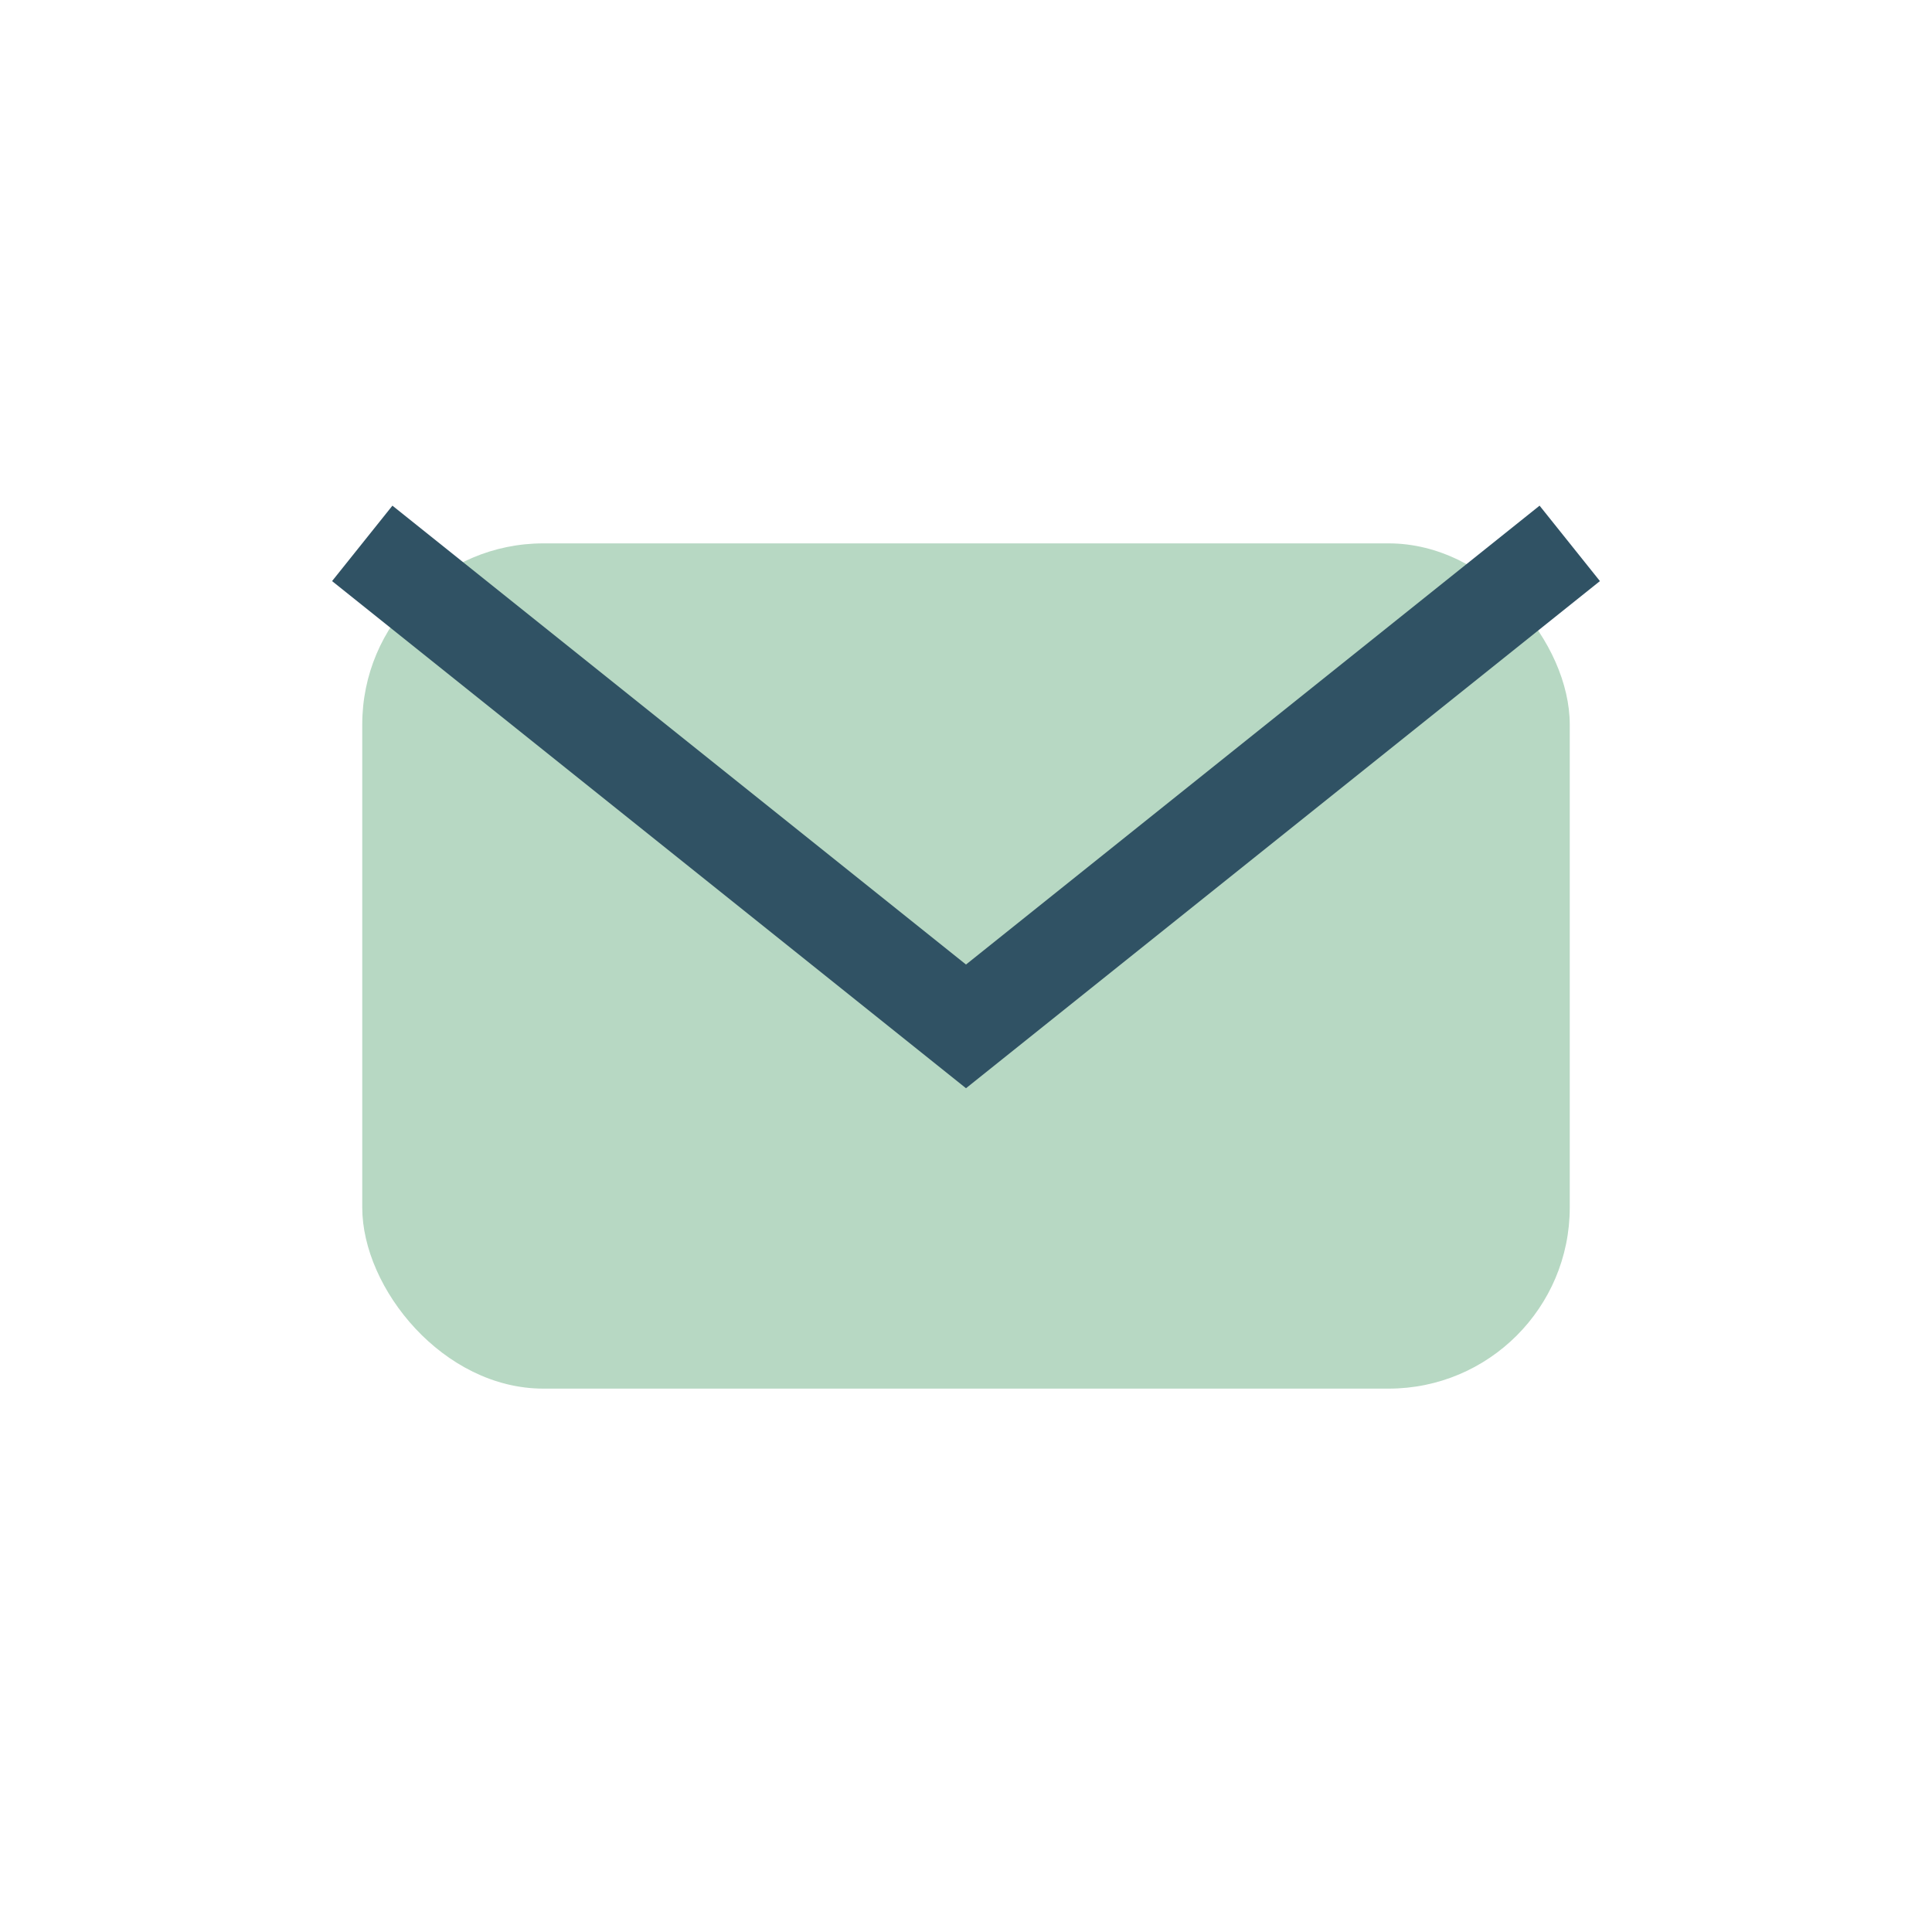
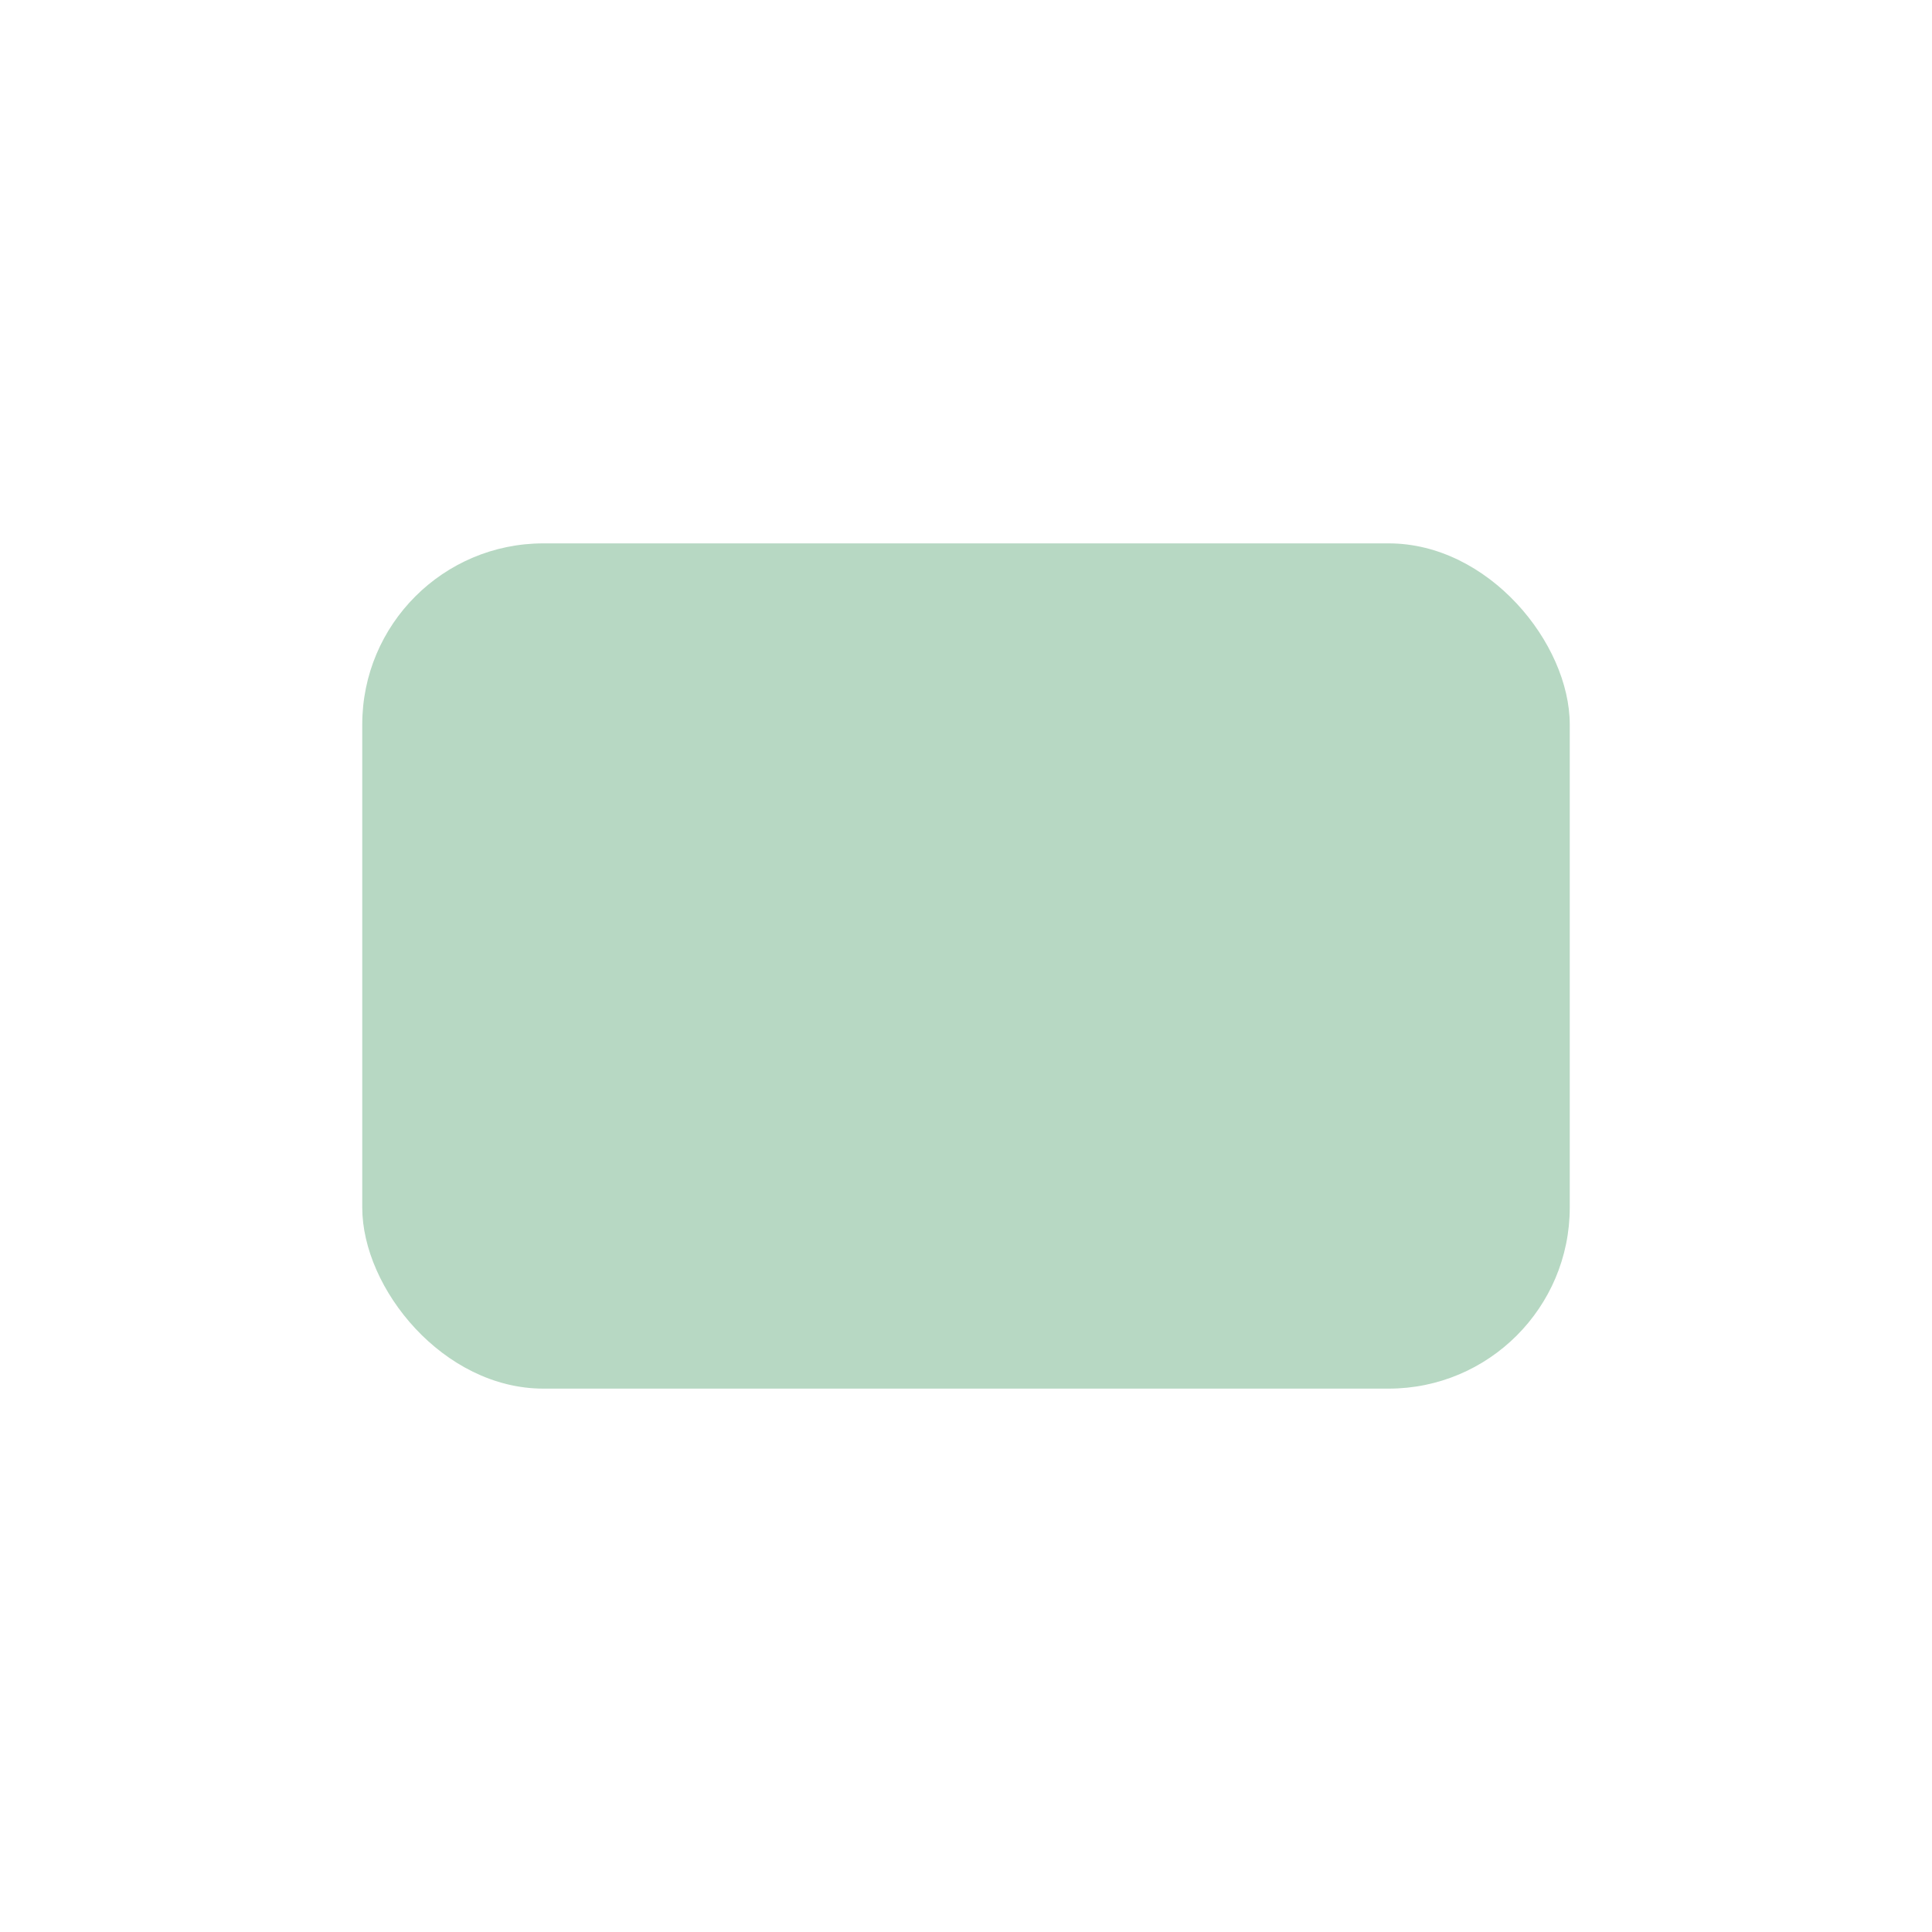
<svg xmlns="http://www.w3.org/2000/svg" width="32" height="32" viewBox="0 0 32 32">
  <rect x="6" y="9" width="20" height="14" rx="3" fill="#B7D8C3" />
-   <path d="M6 9l10 8 10-8" fill="none" stroke="#305264" stroke-width="1.6" />
</svg>